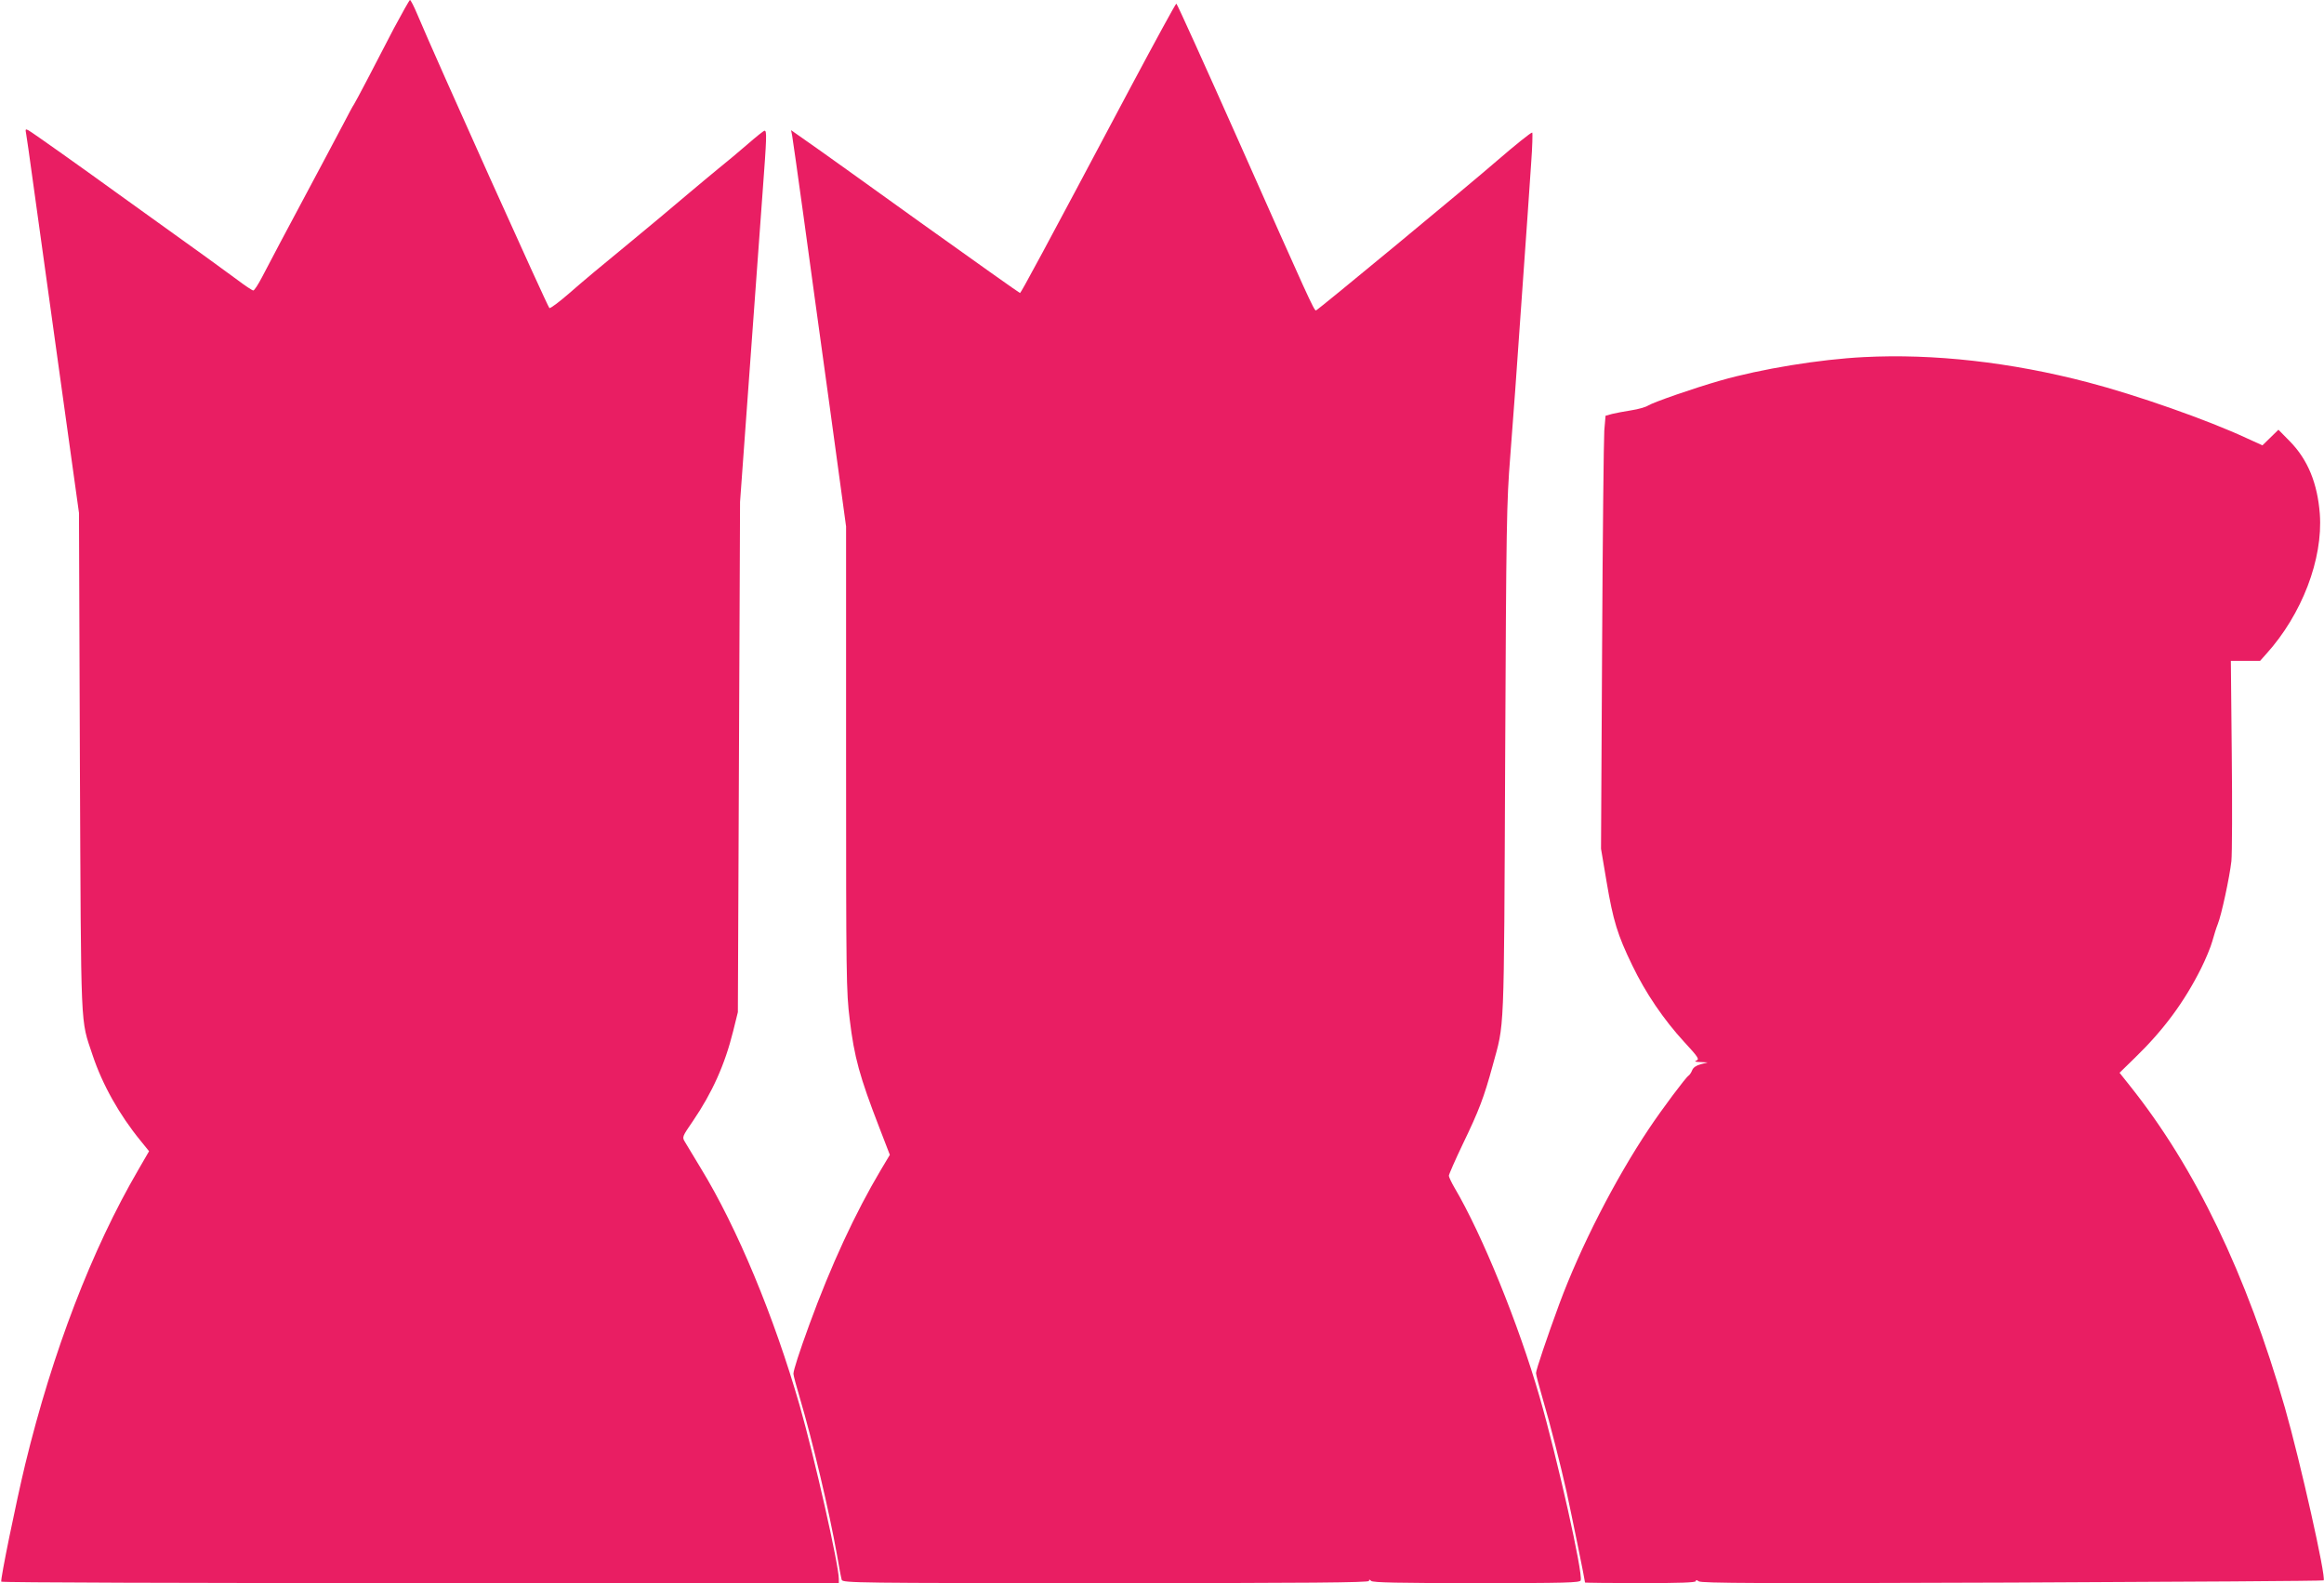
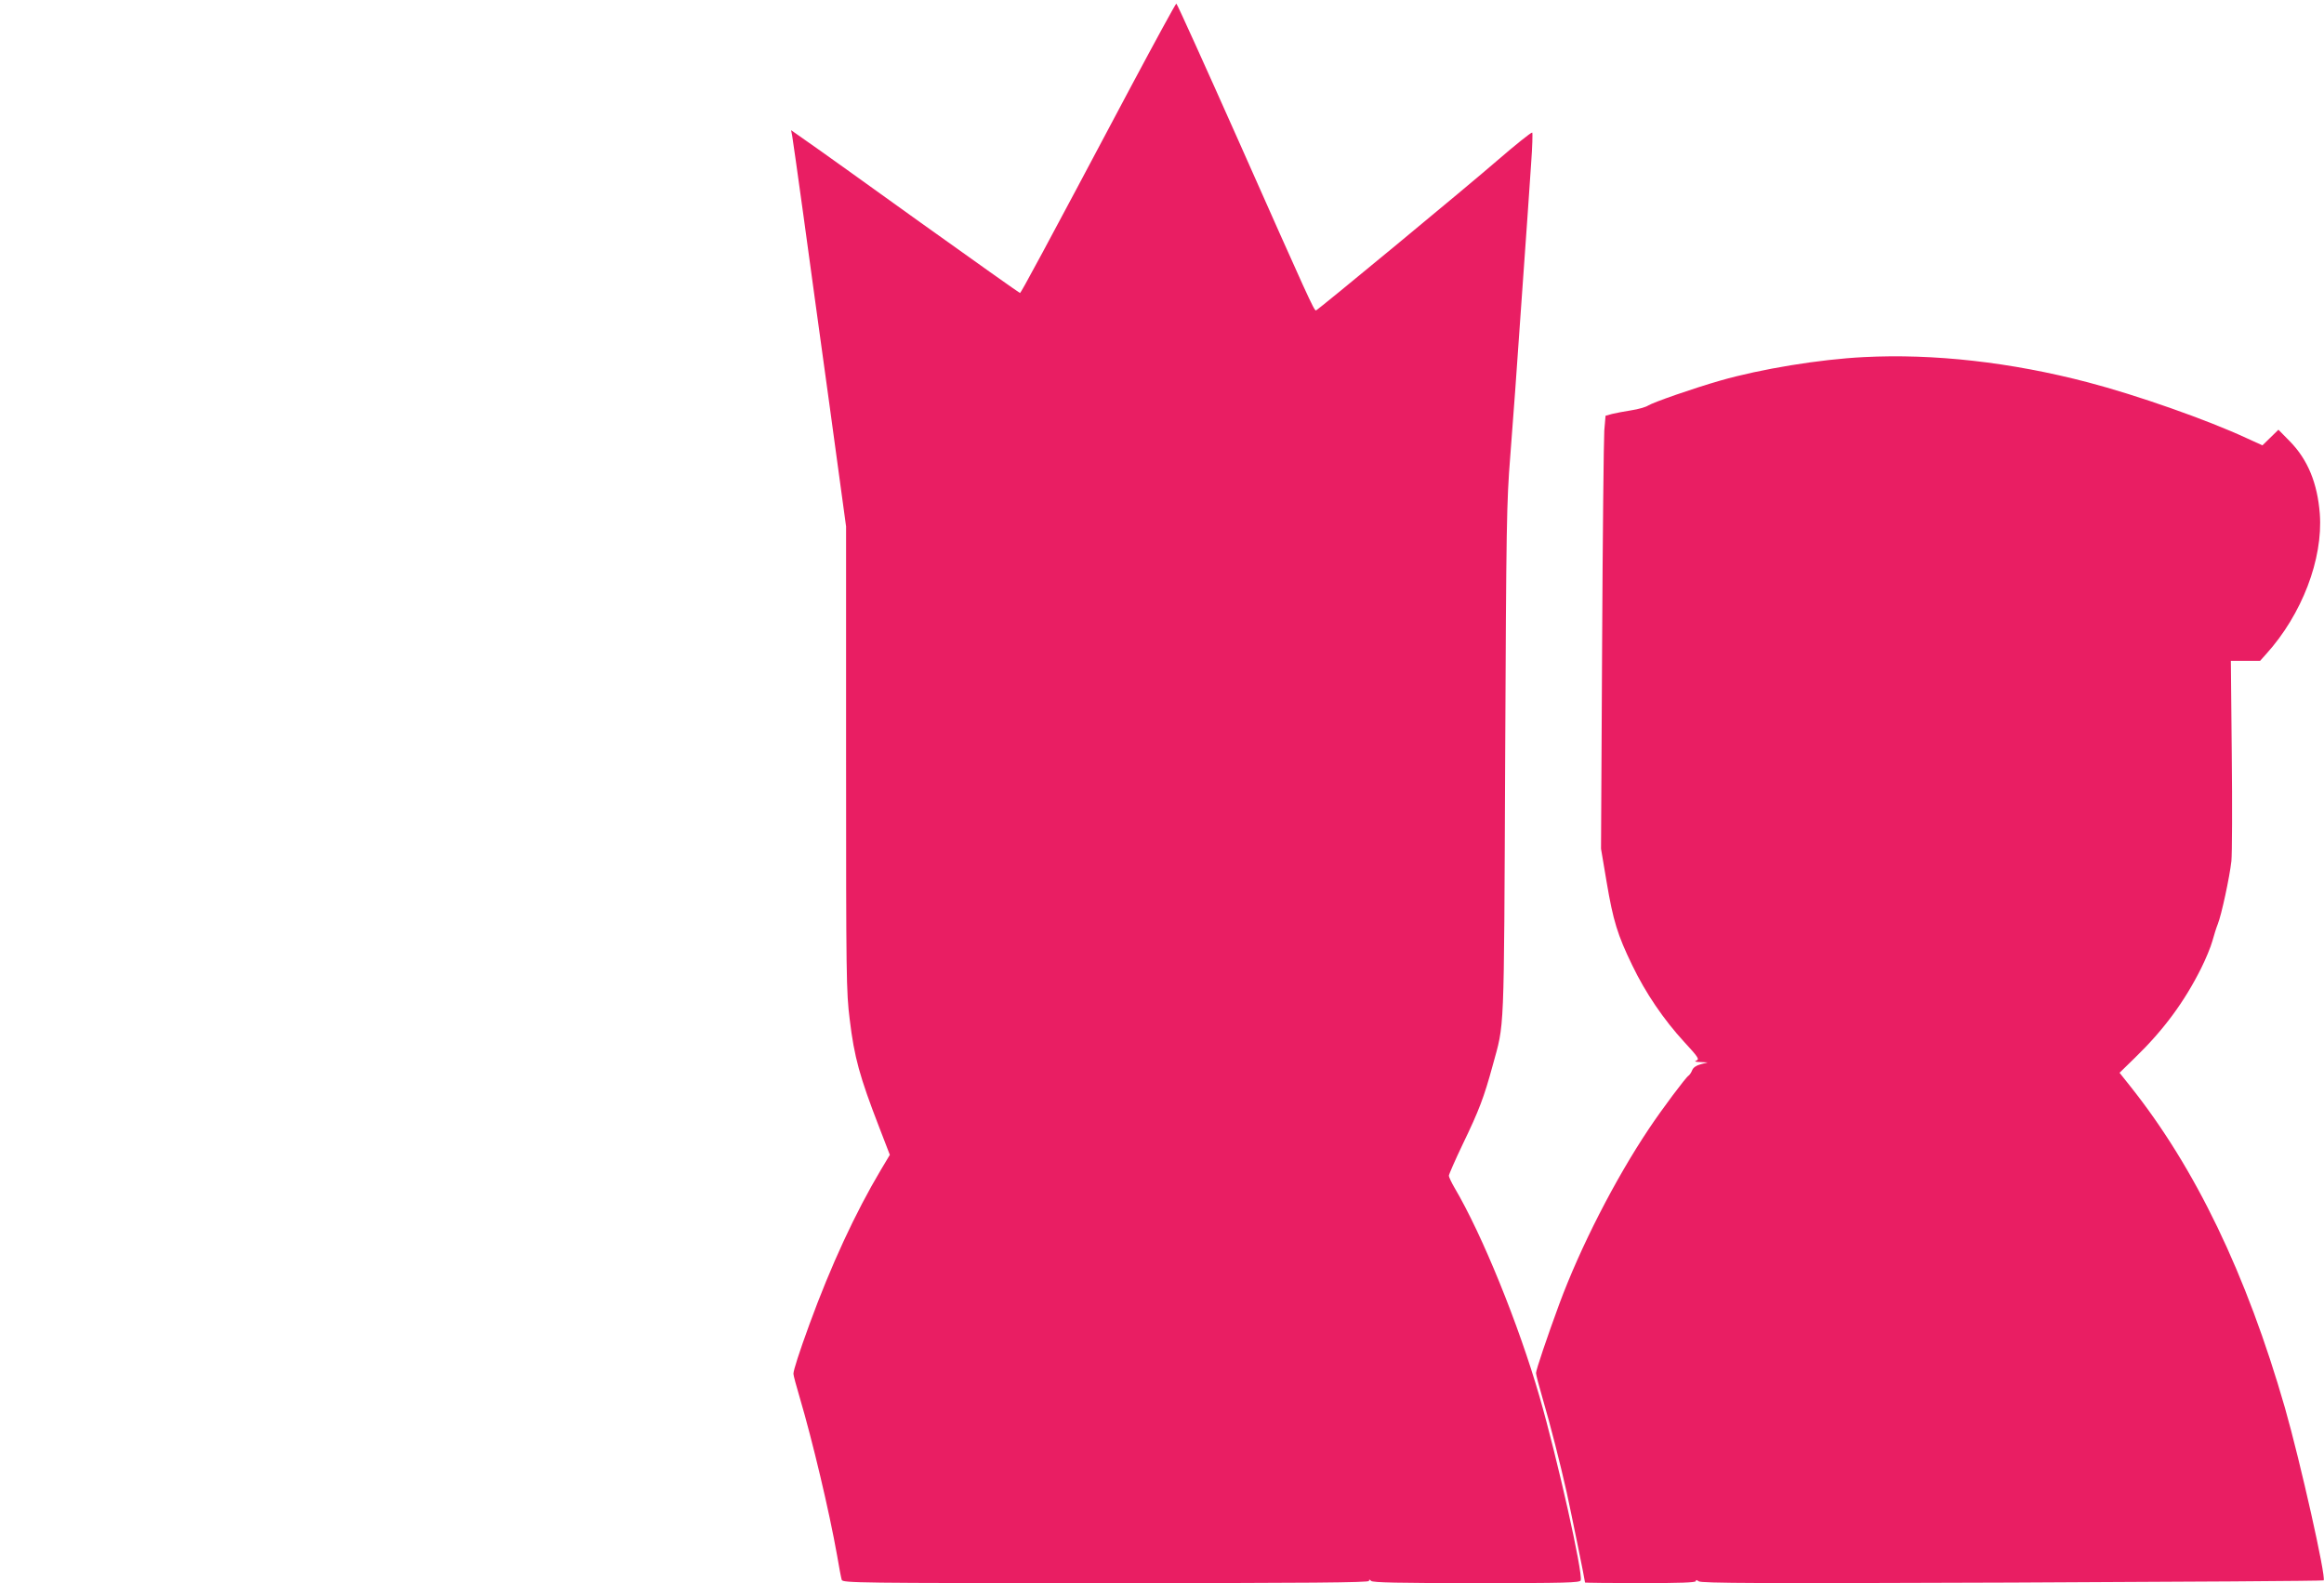
<svg xmlns="http://www.w3.org/2000/svg" version="1.0" width="1280pt" height="872pt" viewBox="0 0 1280 872" preserveAspectRatio="xMidYMid meet">
  <g transform="translate(0,872) scale(0.1,-0.1)" fill="#e91e63" stroke="none">
-     <path d="M2169 8563 c-45 -87 -111 -214 -147 -283 -36 -69 -69 -130 -73 -136 -5 -6 -30 -53 -57 -105 -44 -83 -107 -203 -348 -654 -35 -66 -81 -153 -101 -192 -21 -40 -42 -73 -48 -73 -5 0 -45 26 -87 58 -43 31 -119 87 -170 124 -166 119 -371 266 -483 347 -193 140 -479 343 -498 353 -17 9 -18 7 -13 -19 3 -15 19 -129 36 -253 17 -124 81 -587 143 -1030 l112 -805 5 -1375 c7 -1518 2 -1406 70 -1612 54 -162 147 -328 264 -471 l47 -58 -59 -102 c-256 -439 -472 -1001 -623 -1622 -51 -212 -138 -637 -132 -647 2 -5 1041 -8 2309 -8 l2304 0 0 23 c0 77 -133 665 -215 953 -141 491 -345 982 -545 1309 -40 66 -80 132 -88 146 -16 26 -14 29 45 115 106 156 175 309 221 494 l26 105 6 1405 6 1405 52 715 c29 393 61 838 72 988 23 309 24 342 11 342 -5 0 -46 -33 -92 -73 -46 -40 -120 -102 -164 -137 -43 -36 -114 -94 -156 -130 -79 -67 -260 -219 -335 -280 -144 -118 -251 -207 -333 -279 -52 -45 -99 -80 -105 -78 -8 3 -623 1369 -728 1619 -18 43 -36 78 -40 78 -3 0 -43 -71 -89 -157z" />
    <path d="M6229 8243 c-490 -923 -605 -1135 -611 -1137 -3 0 -250 175 -549 389 -299 215 -581 417 -628 449 l-84 59 6 -30 c3 -16 31 -214 62 -439 31 -225 96 -703 146 -1062 l89 -652 0 -1278 c0 -1205 1 -1286 20 -1437 25 -209 55 -316 162 -593 l59 -153 -49 -82 c-141 -237 -275 -526 -394 -852 -56 -153 -88 -253 -88 -272 0 -9 16 -68 35 -132 70 -237 162 -624 205 -866 11 -66 23 -128 26 -137 5 -17 89 -18 1455 -18 1124 0 1449 3 1449 12 0 9 3 9 12 0 9 -9 152 -12 580 -12 494 0 569 2 574 15 14 37 -128 670 -227 1013 -115 398 -316 893 -468 1150 -17 29 -31 59 -31 66 0 7 35 87 78 177 87 180 116 256 163 429 66 243 62 130 69 1675 6 1317 8 1428 28 1680 12 149 40 533 62 855 23 322 47 663 53 758 7 94 9 172 6 172 -8 0 -95 -70 -190 -152 -155 -135 -993 -828 -1001 -828 -11 0 -40 64 -428 938 -184 413 -337 752 -341 752 -4 0 -116 -206 -250 -457z" />
    <path d="M10265 6753 c-241 -12 -566 -65 -789 -129 -150 -43 -368 -119 -399 -138 -12 -8 -53 -20 -92 -26 -38 -6 -86 -15 -106 -20 l-36 -10 -7 -82 c-3 -46 -9 -582 -12 -1193 l-6 -1110 31 -184 c36 -213 60 -291 141 -458 73 -152 173 -299 286 -422 76 -82 85 -96 68 -102 -14 -6 -8 -8 21 -9 l40 -2 -38 -10 c-25 -7 -41 -18 -47 -33 -5 -13 -14 -26 -20 -30 -15 -9 -146 -184 -218 -292 -188 -281 -378 -653 -494 -966 -68 -185 -128 -363 -128 -380 0 -9 16 -70 35 -135 46 -157 97 -358 134 -522 25 -115 101 -486 101 -497 0 -1 137 -3 305 -3 219 0 305 3 305 11 0 8 5 7 16 -1 12 -11 337 -12 1726 -7 941 4 1714 9 1716 12 15 15 -129 656 -213 950 -212 737 -494 1323 -853 1773 l-58 73 84 82 c159 154 273 309 365 493 25 50 53 117 62 150 9 32 22 75 30 94 20 49 65 258 75 347 4 41 5 306 2 589 l-5 514 80 0 81 0 34 38 c196 217 313 522 295 771 -13 169 -66 299 -165 400 l-63 64 -44 -43 -44 -43 -88 40 c-215 100 -605 237 -873 307 -423 111 -851 159 -1235 139z" />
  </g>
</svg>